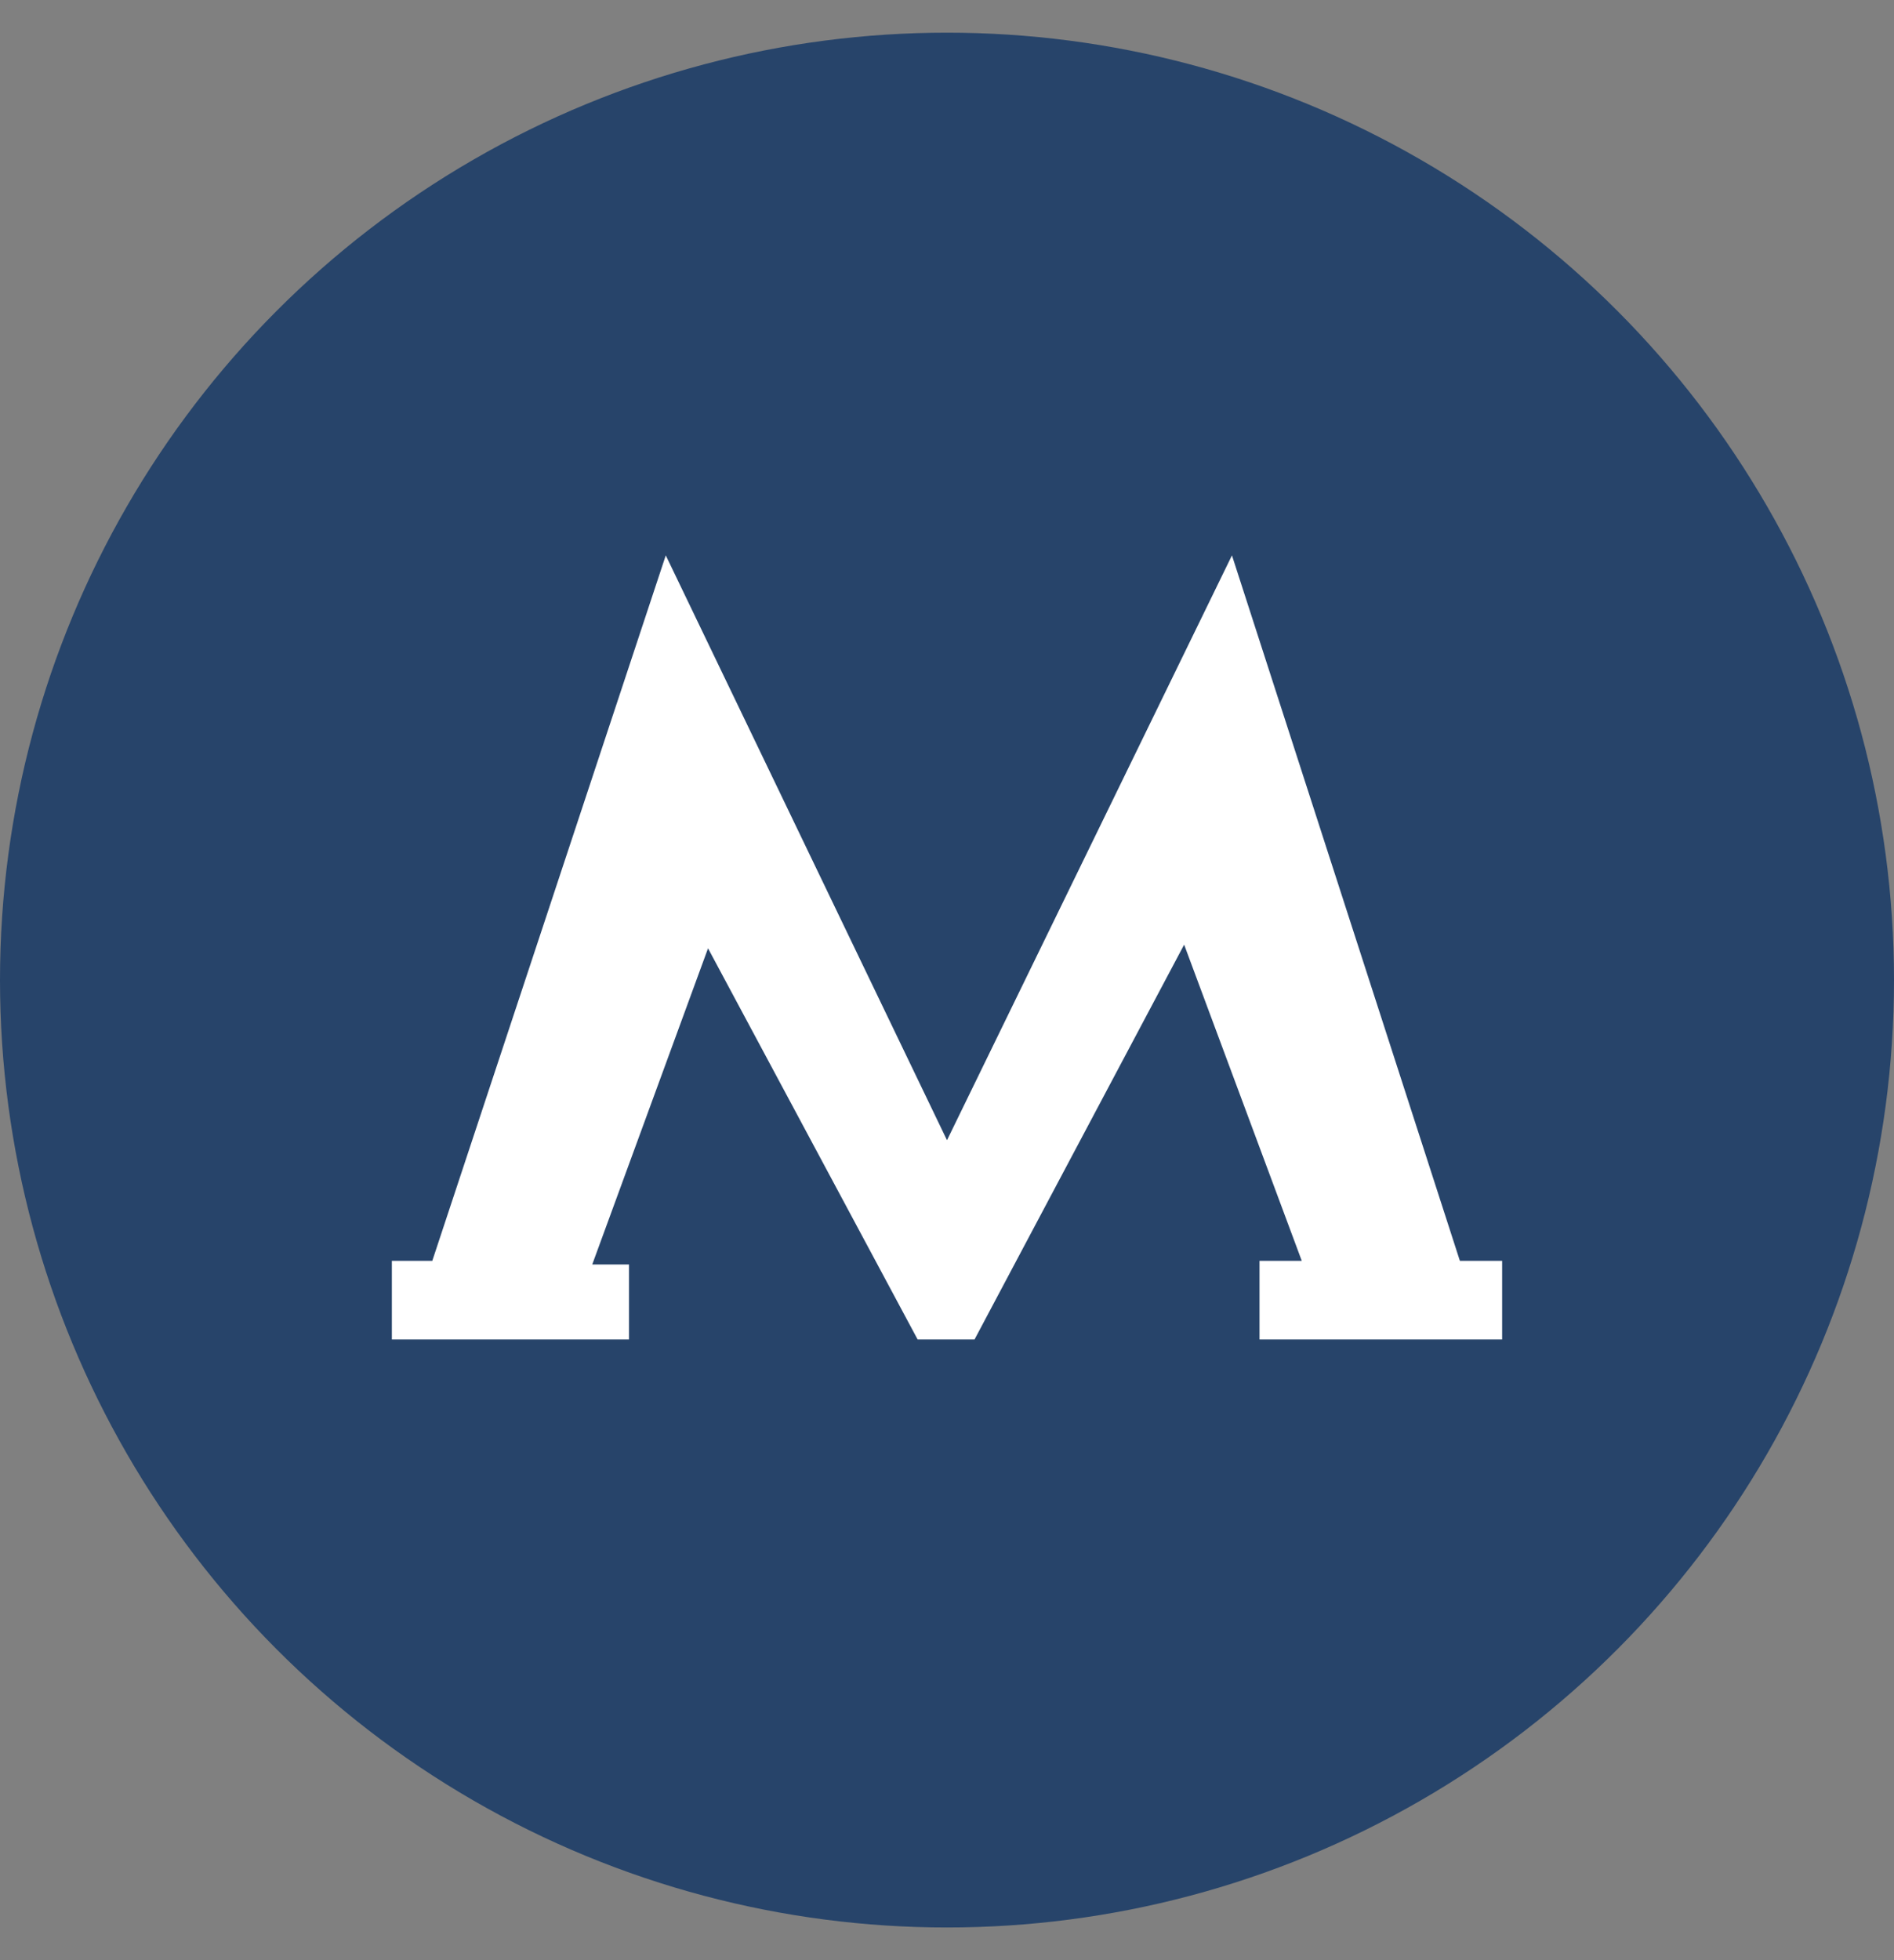
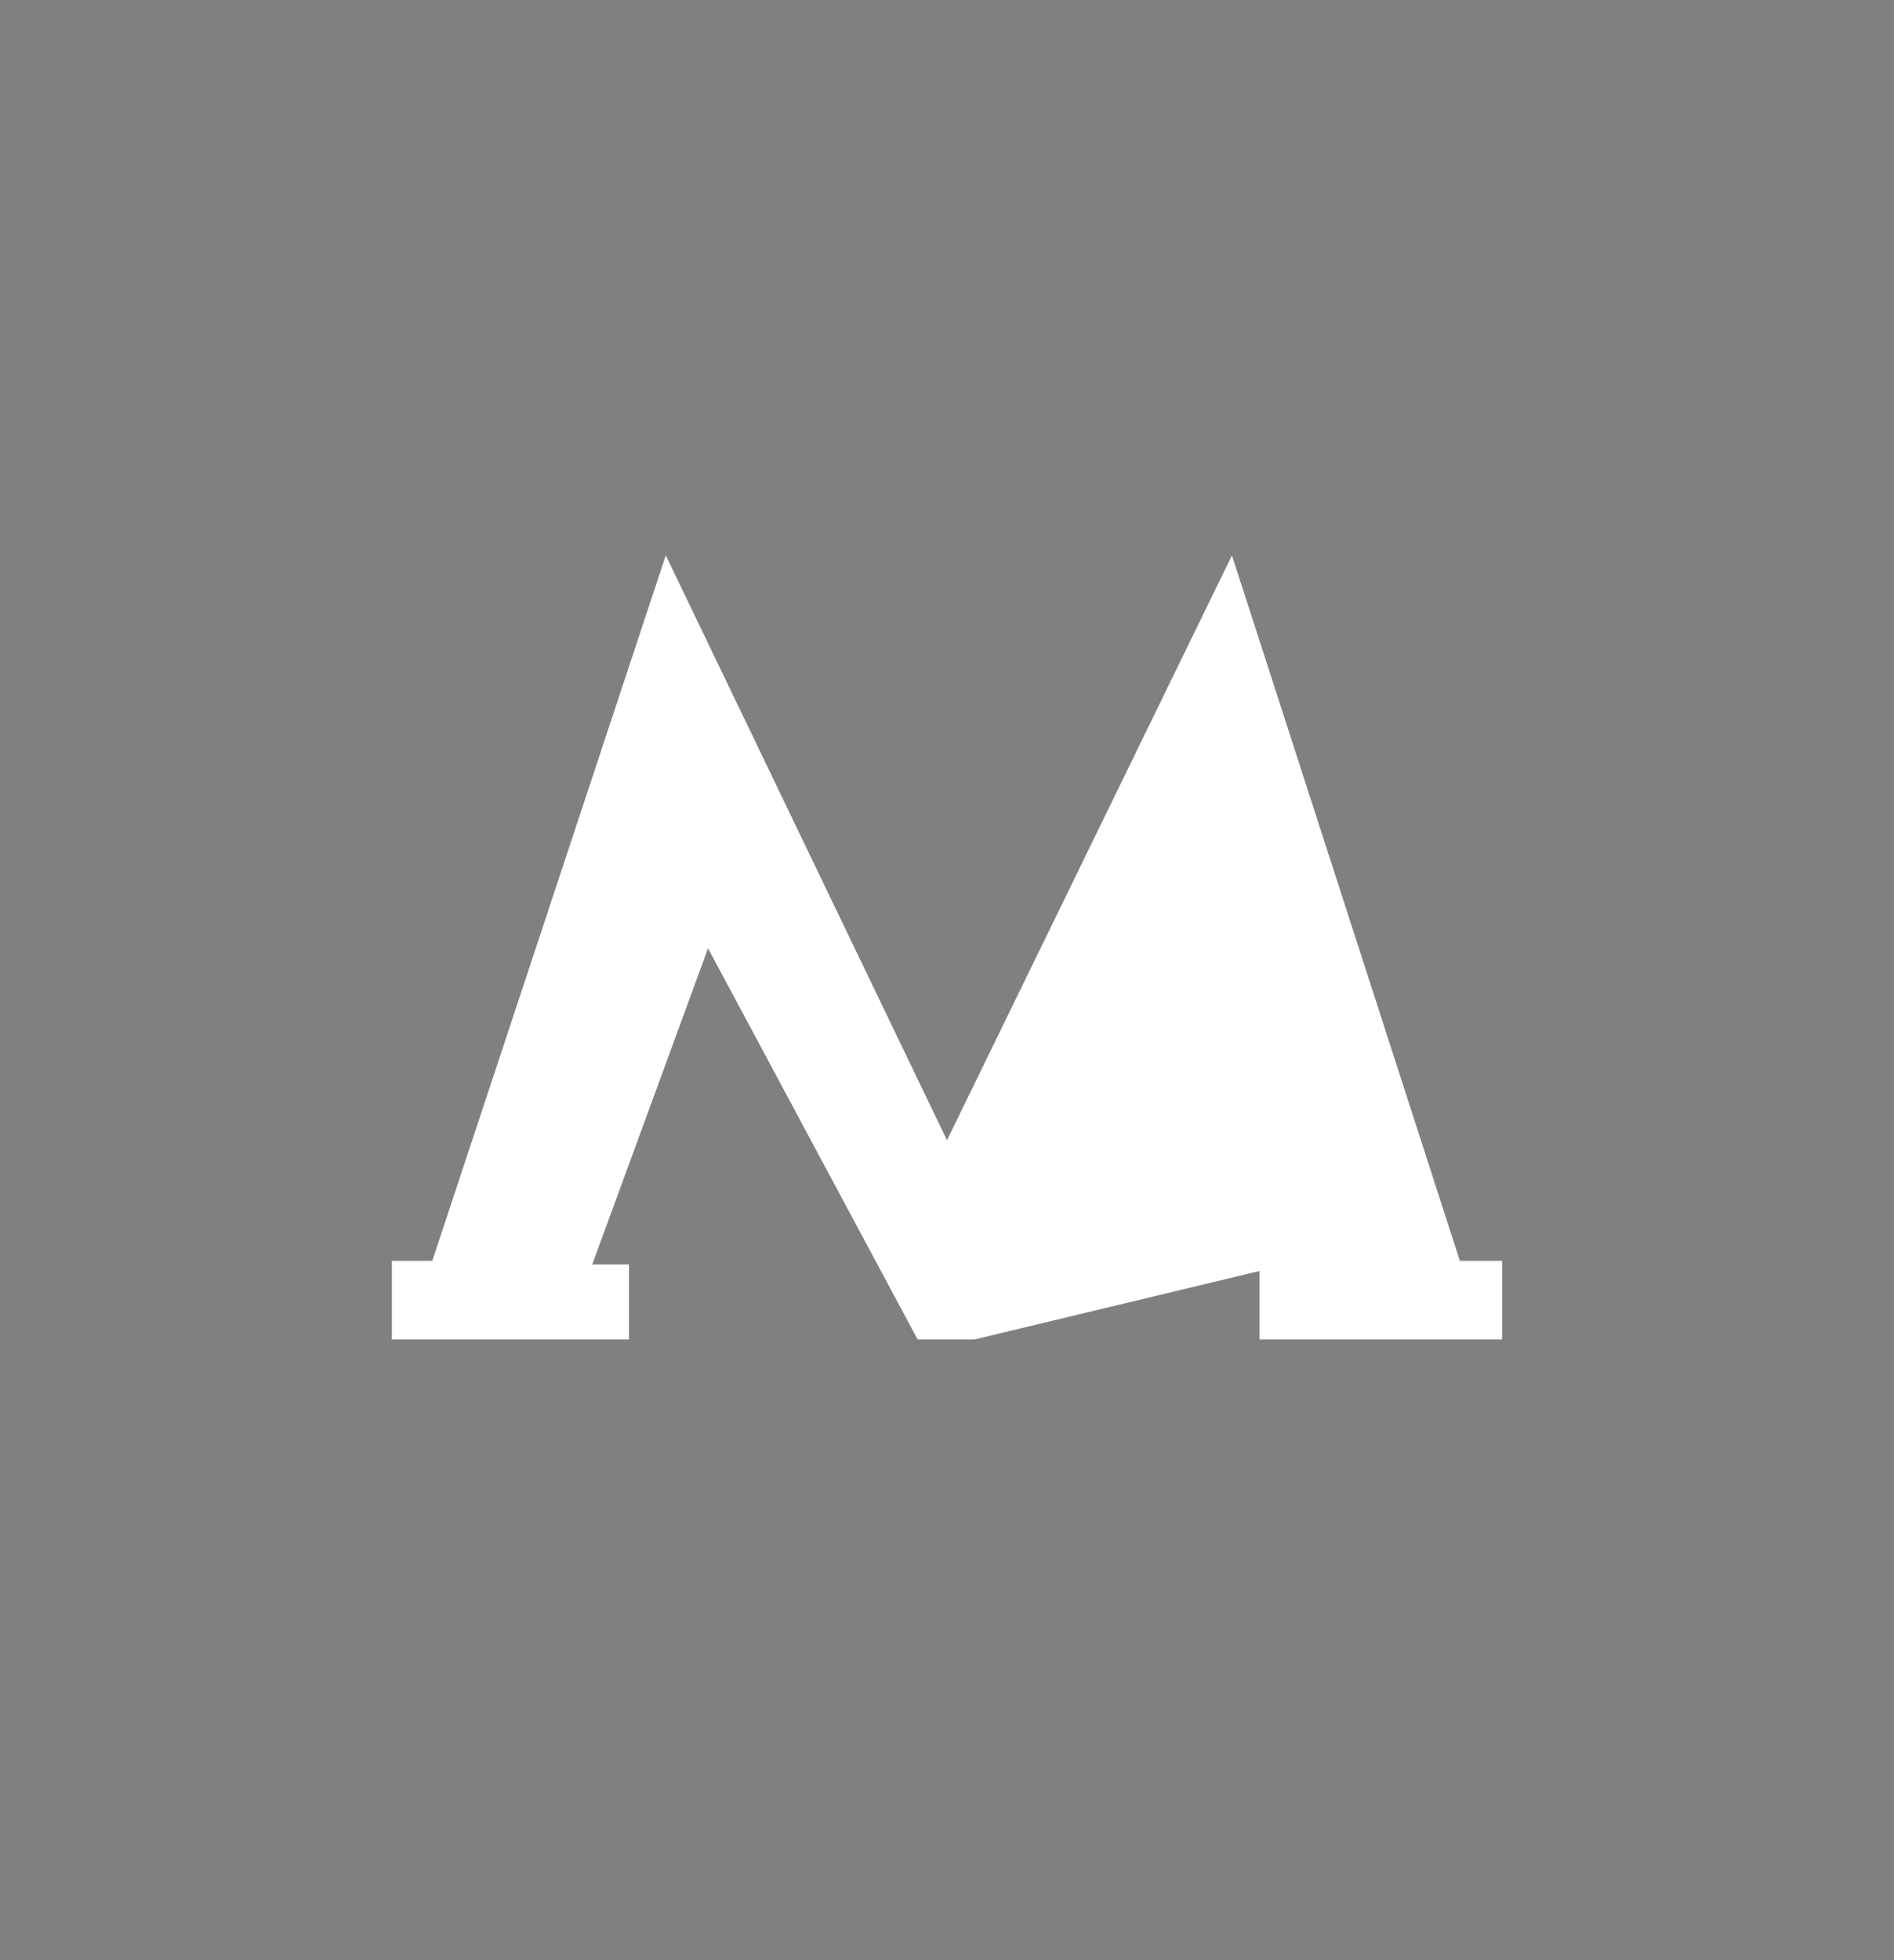
<svg xmlns="http://www.w3.org/2000/svg" width="29" height="30" viewBox="0 0 29 30" fill="none">
  <rect x="0" y="0" width="29" height="30" fill="#808080" stroke="none" />
-   <circle cx="14.5" cy="15" r="14.5" fill="#27446A" />
-   <path d="M18.863 8.5L14.5 17.451L10.194 8.5L6.619 19.297H6V20.5H9.631V19.353H9.068L10.841 14.514L14.05 20.5H14.922L18.131 14.458L19.932 19.297H19.285V20.5H23V19.297H22.353L18.863 8.5Z" fill="white" />
+   <path d="M18.863 8.5L14.5 17.451L10.194 8.5L6.619 19.297H6V20.5H9.631V19.353H9.068L10.841 14.514L14.05 20.5H14.922L19.932 19.297H19.285V20.5H23V19.297H22.353L18.863 8.5Z" fill="white" />
</svg>